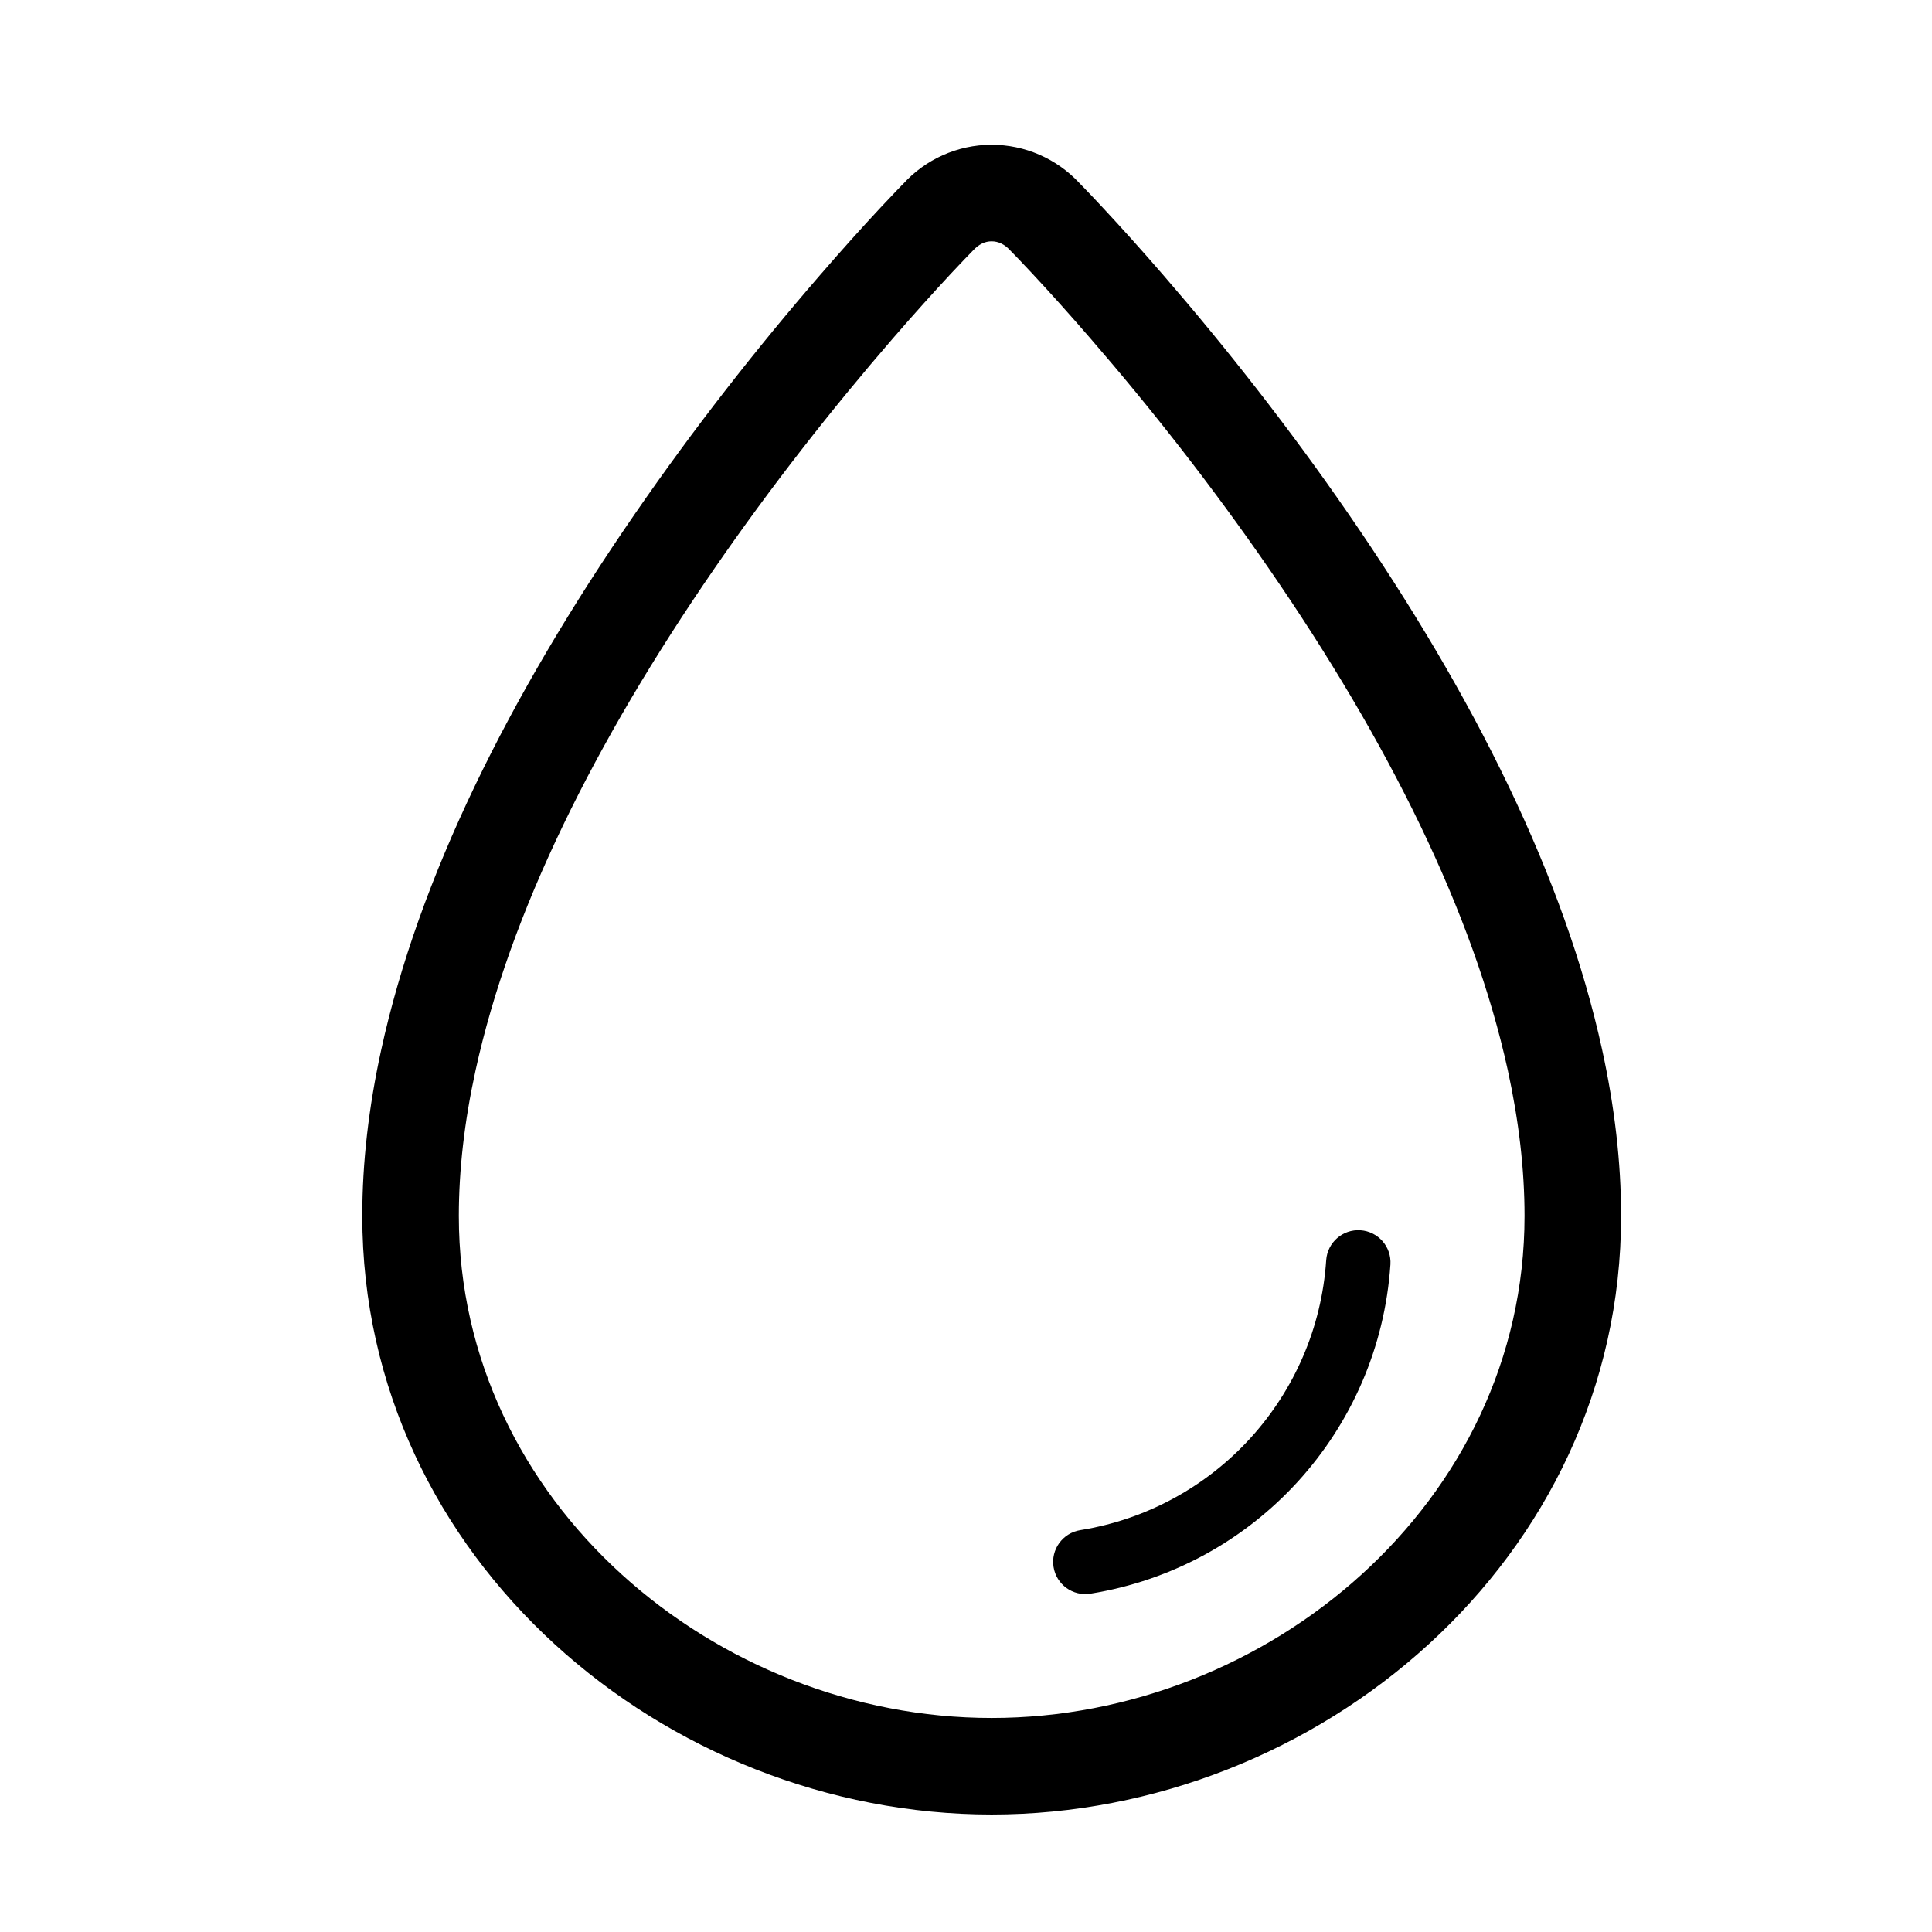
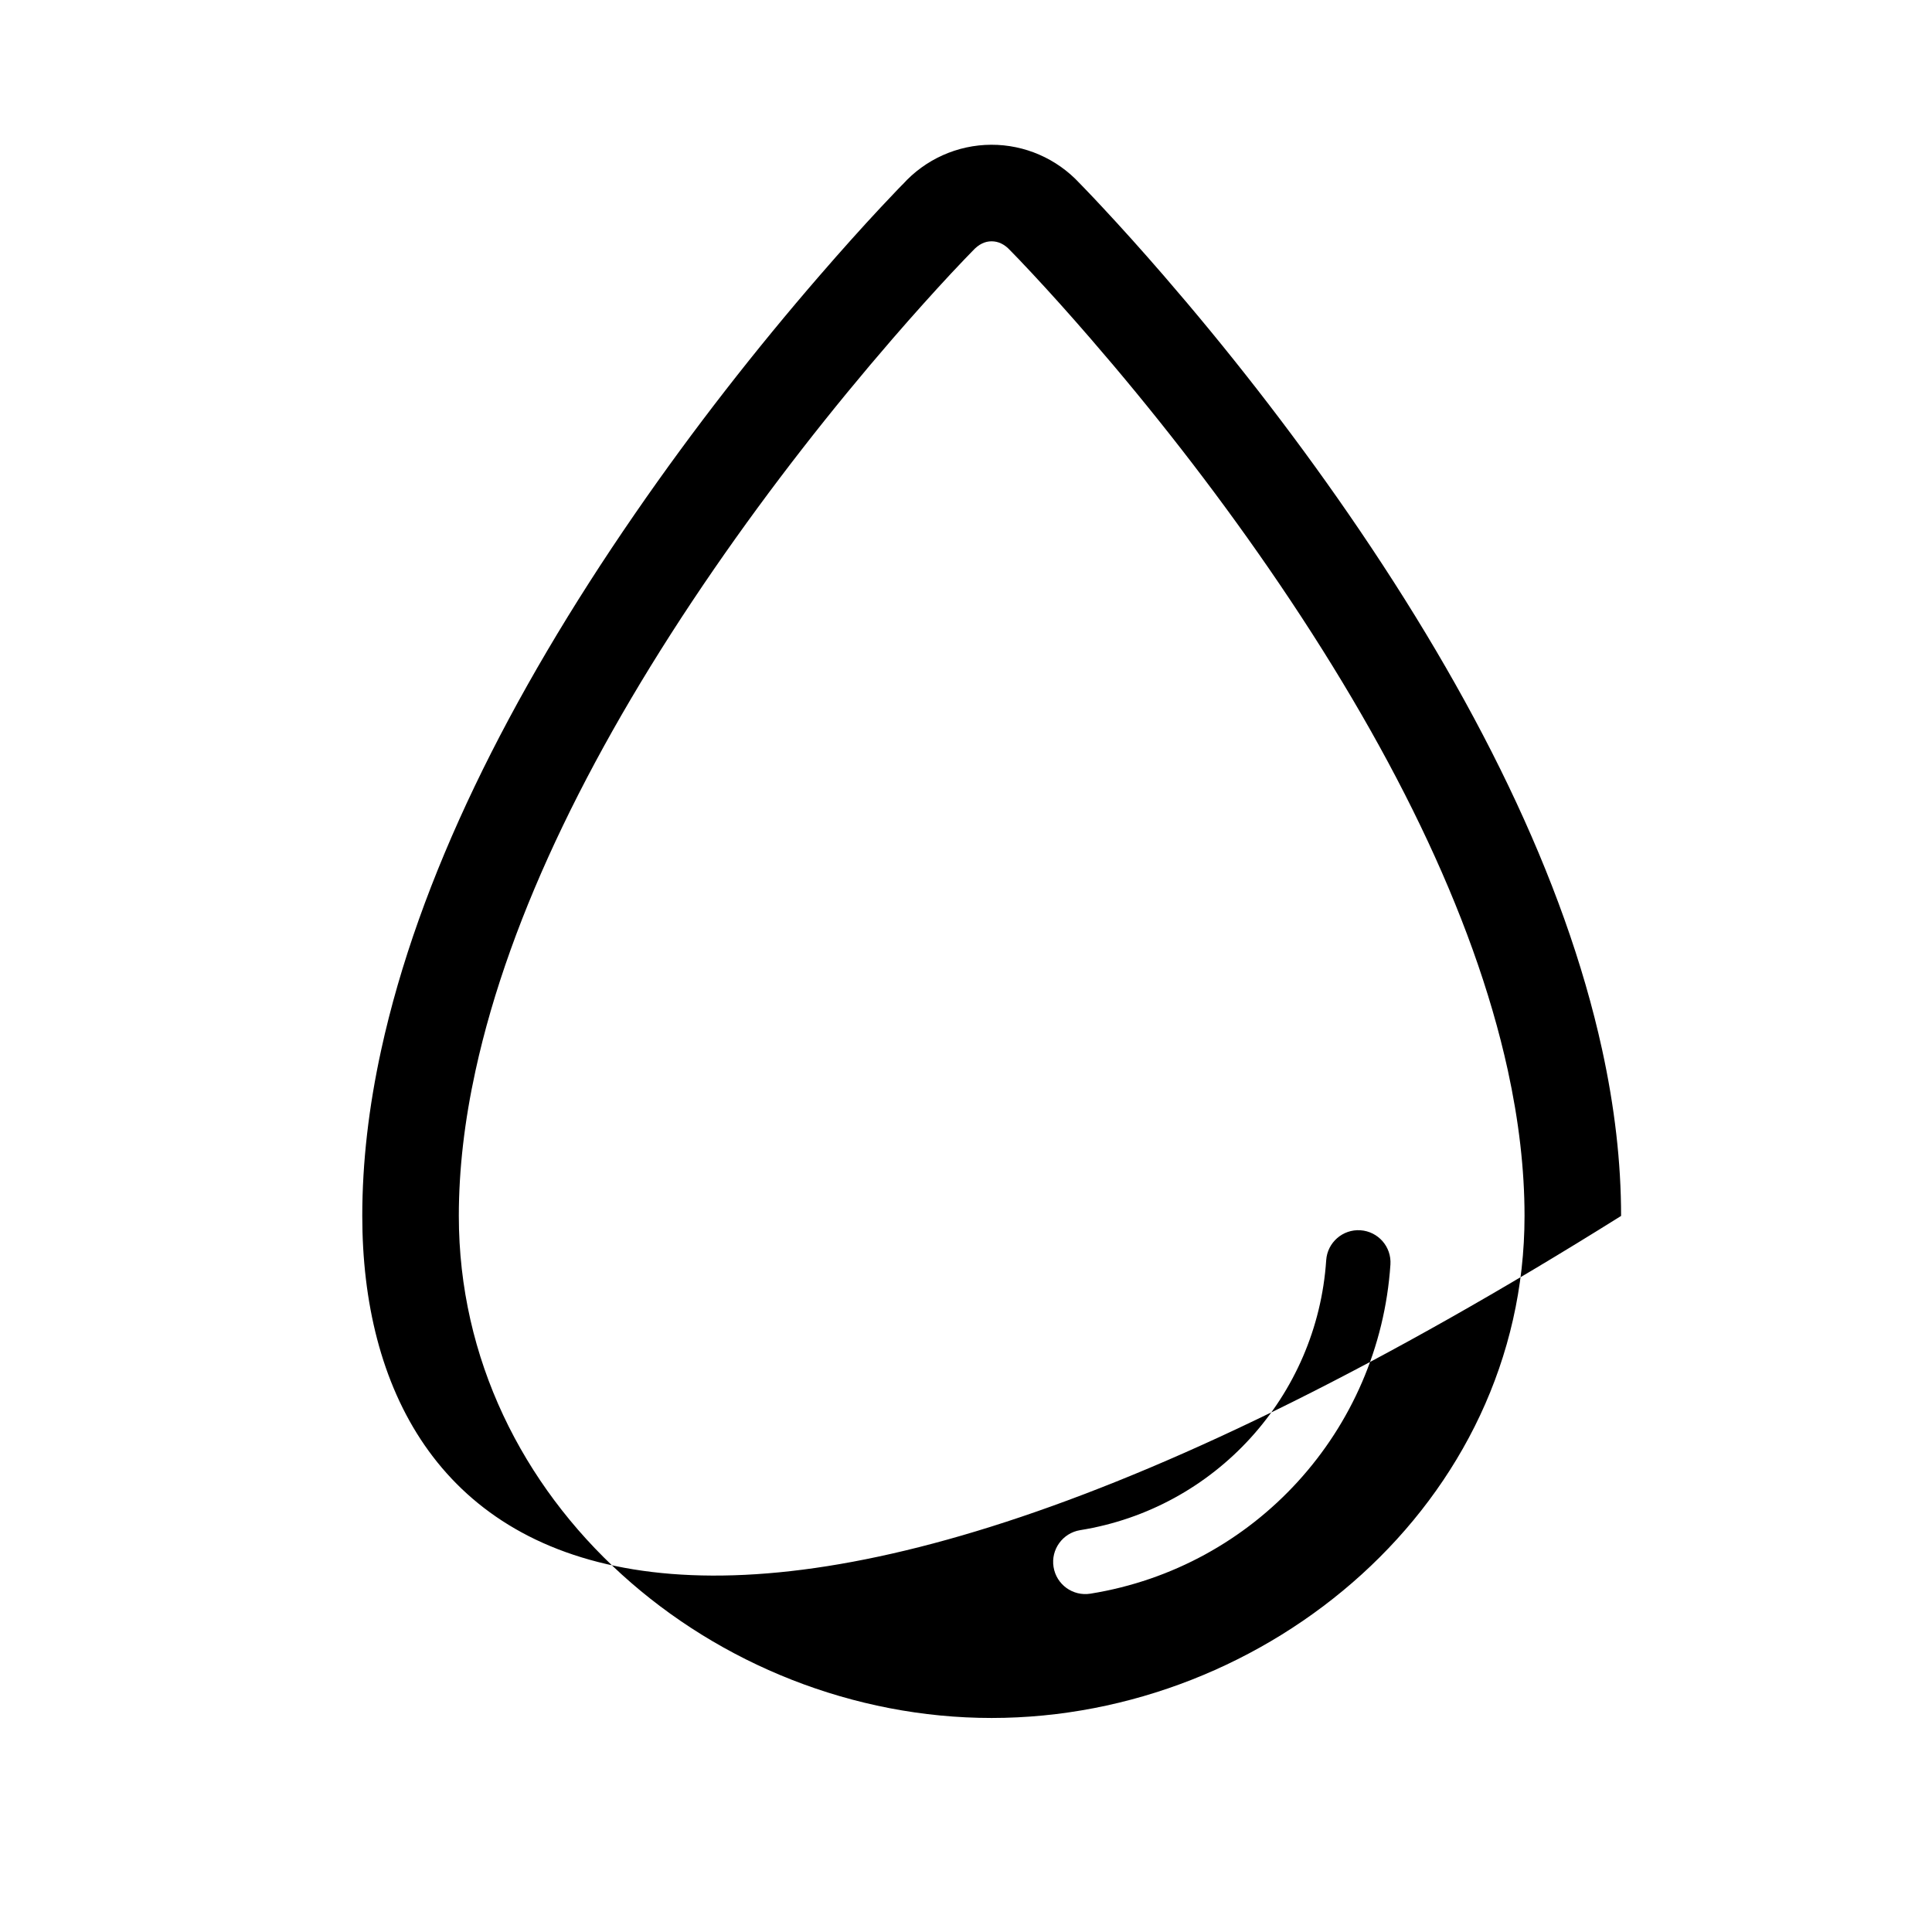
<svg xmlns="http://www.w3.org/2000/svg" width="41" height="41" viewBox="0 0 41 41" fill="none">
-   <path d="M23.029 4.011C23.136 4.122 23.259 4.251 23.396 4.399C23.788 4.819 24.224 5.303 24.692 5.844C26.029 7.389 27.366 9.092 28.615 10.903C31.293 14.787 33.201 18.629 33.998 22.269C34.264 23.484 34.402 24.664 34.402 25.804C34.402 33.103 27.968 38.507 21.044 38.507C14.122 38.507 7.688 33.101 7.688 25.804C7.688 24.668 7.825 23.493 8.089 22.283C8.884 18.639 10.792 14.794 13.472 10.907C14.72 9.096 16.055 7.394 17.392 5.85C17.86 5.309 18.295 4.825 18.686 4.406C18.824 4.258 18.947 4.129 19.053 4.018C19.118 3.951 19.164 3.904 19.155 3.915C19.635 3.381 20.319 3.074 21.037 3.072C21.747 3.07 22.425 3.366 22.908 3.886C22.934 3.913 22.975 3.955 23.029 4.011ZM21.438 5.314C21.314 5.179 21.182 5.121 21.043 5.121C20.904 5.121 20.772 5.181 20.644 5.321C20.564 5.402 20.407 5.565 20.184 5.803C19.81 6.205 19.392 6.669 18.941 7.19C17.651 8.681 16.361 10.325 15.158 12.069C12.617 15.756 10.82 19.378 10.091 22.72C9.857 23.791 9.737 24.821 9.737 25.804C9.737 31.883 15.182 36.458 21.044 36.458C26.908 36.458 32.353 31.884 32.353 25.804C32.353 24.817 32.232 23.784 31.997 22.708C31.265 19.369 29.468 15.75 26.928 12.066C25.725 10.321 24.434 8.676 23.143 7.185C22.692 6.663 22.273 6.198 21.899 5.797C21.676 5.558 21.519 5.395 21.438 5.314ZM28.144 26.744C28.169 26.368 28.495 26.083 28.871 26.108C29.248 26.134 29.532 26.459 29.507 26.835C29.271 30.362 26.631 33.259 23.141 33.82C22.768 33.88 22.418 33.627 22.358 33.254C22.298 32.882 22.552 32.532 22.924 32.472C25.786 32.012 27.951 29.636 28.144 26.744Z" fill="black" />
+   <path d="M23.029 4.011C23.136 4.122 23.259 4.251 23.396 4.399C23.788 4.819 24.224 5.303 24.692 5.844C26.029 7.389 27.366 9.092 28.615 10.903C31.293 14.787 33.201 18.629 33.998 22.269C34.264 23.484 34.402 24.664 34.402 25.804C14.122 38.507 7.688 33.101 7.688 25.804C7.688 24.668 7.825 23.493 8.089 22.283C8.884 18.639 10.792 14.794 13.472 10.907C14.72 9.096 16.055 7.394 17.392 5.85C17.86 5.309 18.295 4.825 18.686 4.406C18.824 4.258 18.947 4.129 19.053 4.018C19.118 3.951 19.164 3.904 19.155 3.915C19.635 3.381 20.319 3.074 21.037 3.072C21.747 3.07 22.425 3.366 22.908 3.886C22.934 3.913 22.975 3.955 23.029 4.011ZM21.438 5.314C21.314 5.179 21.182 5.121 21.043 5.121C20.904 5.121 20.772 5.181 20.644 5.321C20.564 5.402 20.407 5.565 20.184 5.803C19.81 6.205 19.392 6.669 18.941 7.19C17.651 8.681 16.361 10.325 15.158 12.069C12.617 15.756 10.82 19.378 10.091 22.72C9.857 23.791 9.737 24.821 9.737 25.804C9.737 31.883 15.182 36.458 21.044 36.458C26.908 36.458 32.353 31.884 32.353 25.804C32.353 24.817 32.232 23.784 31.997 22.708C31.265 19.369 29.468 15.75 26.928 12.066C25.725 10.321 24.434 8.676 23.143 7.185C22.692 6.663 22.273 6.198 21.899 5.797C21.676 5.558 21.519 5.395 21.438 5.314ZM28.144 26.744C28.169 26.368 28.495 26.083 28.871 26.108C29.248 26.134 29.532 26.459 29.507 26.835C29.271 30.362 26.631 33.259 23.141 33.82C22.768 33.88 22.418 33.627 22.358 33.254C22.298 32.882 22.552 32.532 22.924 32.472C25.786 32.012 27.951 29.636 28.144 26.744Z" fill="black" />
</svg>